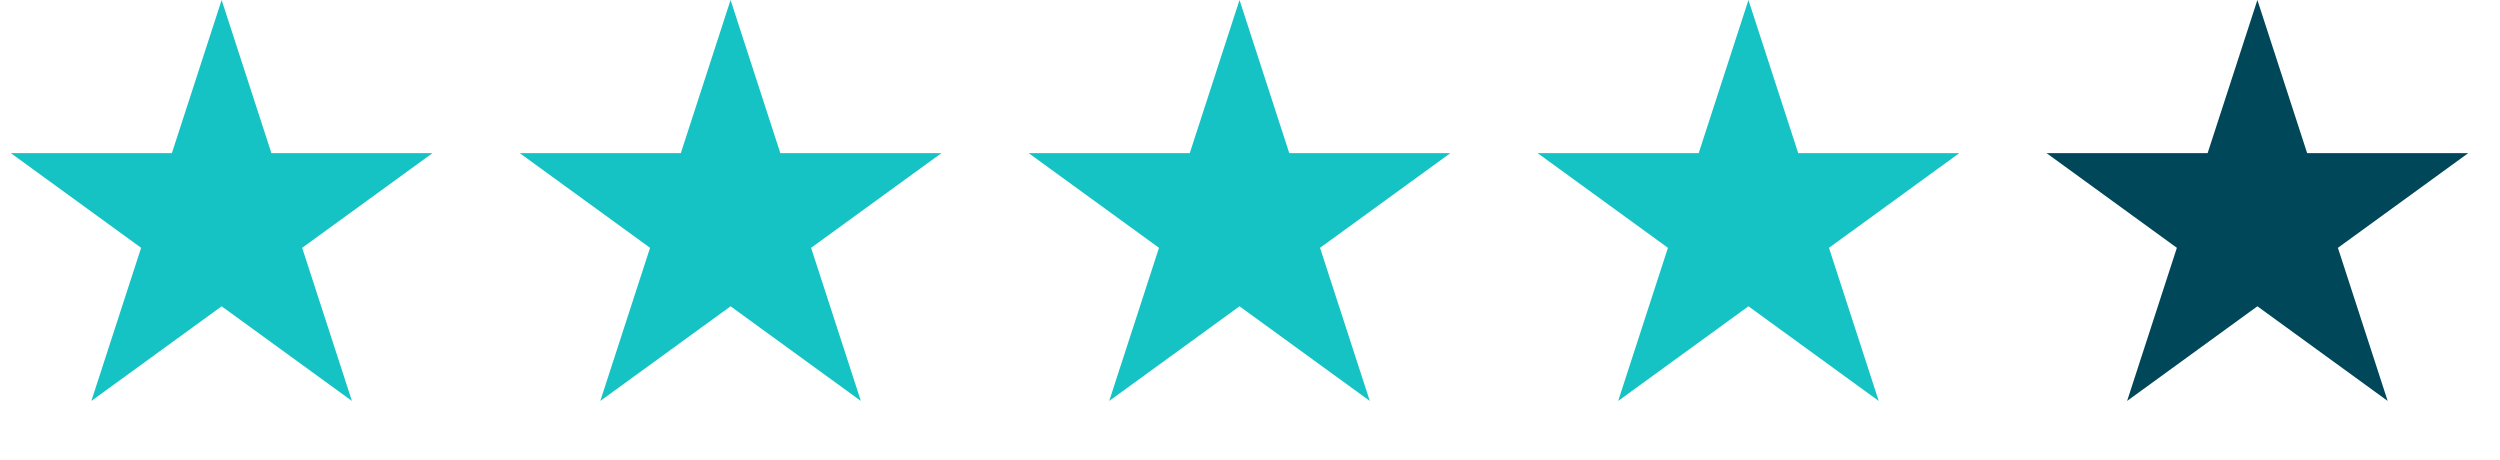
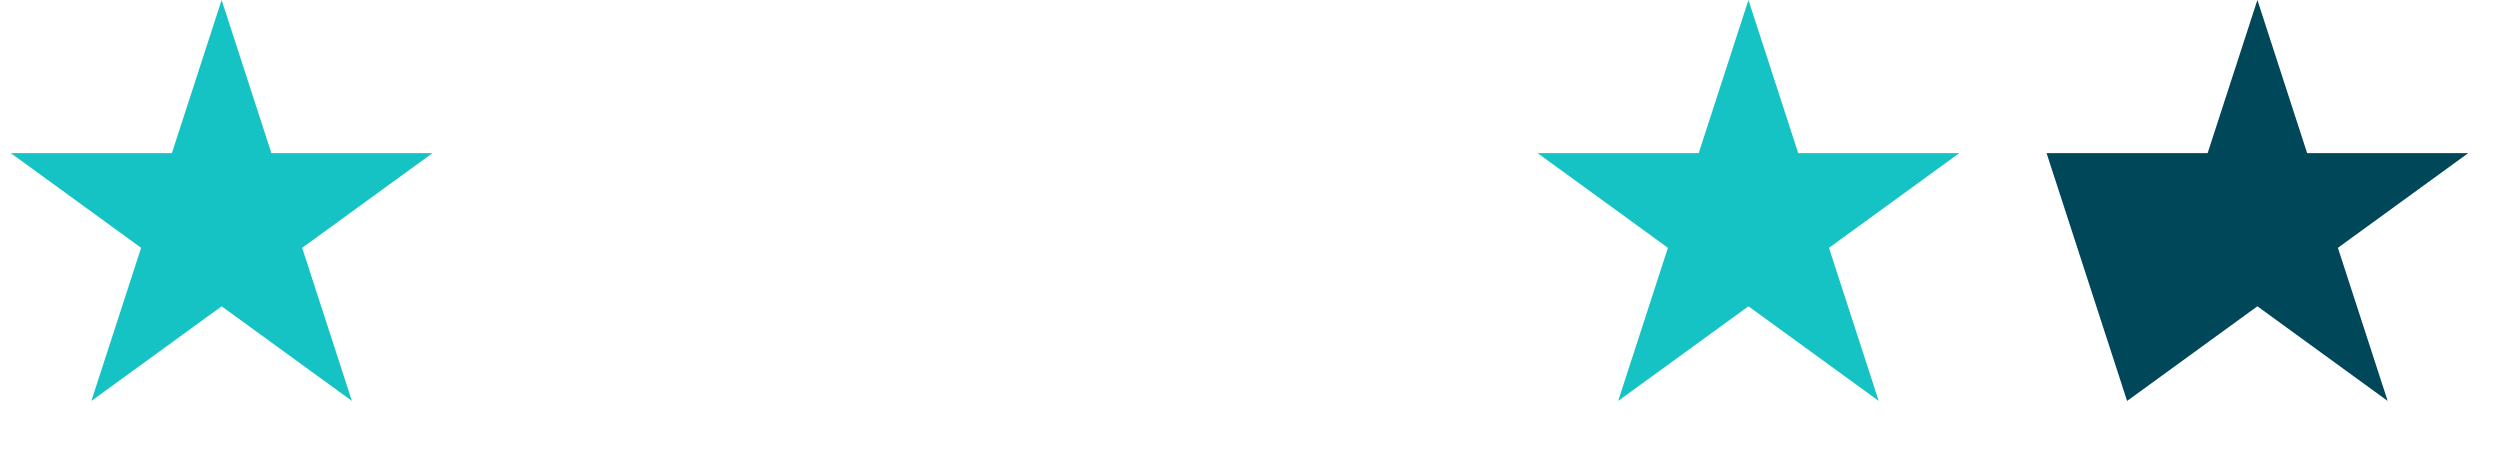
<svg xmlns="http://www.w3.org/2000/svg" width="87" height="16" viewBox="0 0 87 16" fill="none">
  <path d="M7.713 0L9.445 5.33L15.049 5.33L10.515 8.624L12.247 13.953L7.713 10.659L3.179 13.953L4.911 8.624L0.378 5.33L5.981 5.33L7.713 0Z" fill="#15C3C4" />
-   <path d="M25.424 0L27.156 5.33L32.76 5.33L28.226 8.624L29.958 13.953L25.424 10.659L20.89 13.953L22.622 8.624L18.088 5.33L23.692 5.33L25.424 0Z" fill="#15C3C4" />
-   <path d="M43.135 0L44.867 5.33L50.471 5.33L45.937 8.624L47.669 13.953L43.135 10.659L38.601 13.953L40.333 8.624L35.799 5.33L41.403 5.33L43.135 0Z" fill="#15C3C4" />
  <path d="M60.846 0L62.578 5.33L68.182 5.33L63.648 8.624L65.38 13.953L60.846 10.659L56.312 13.953L58.044 8.624L53.51 5.33L59.114 5.33L60.846 0Z" fill="#15C3C4" />
-   <path d="M78.557 0L80.289 5.33L85.893 5.33L81.359 8.624L83.091 13.953L78.557 10.659L74.023 13.953L75.755 8.624L71.221 5.33L76.825 5.33L78.557 0Z" fill="#00475A" />
+   <path d="M78.557 0L80.289 5.33L85.893 5.33L81.359 8.624L83.091 13.953L78.557 10.659L74.023 13.953L71.221 5.33L76.825 5.33L78.557 0Z" fill="#00475A" />
</svg>